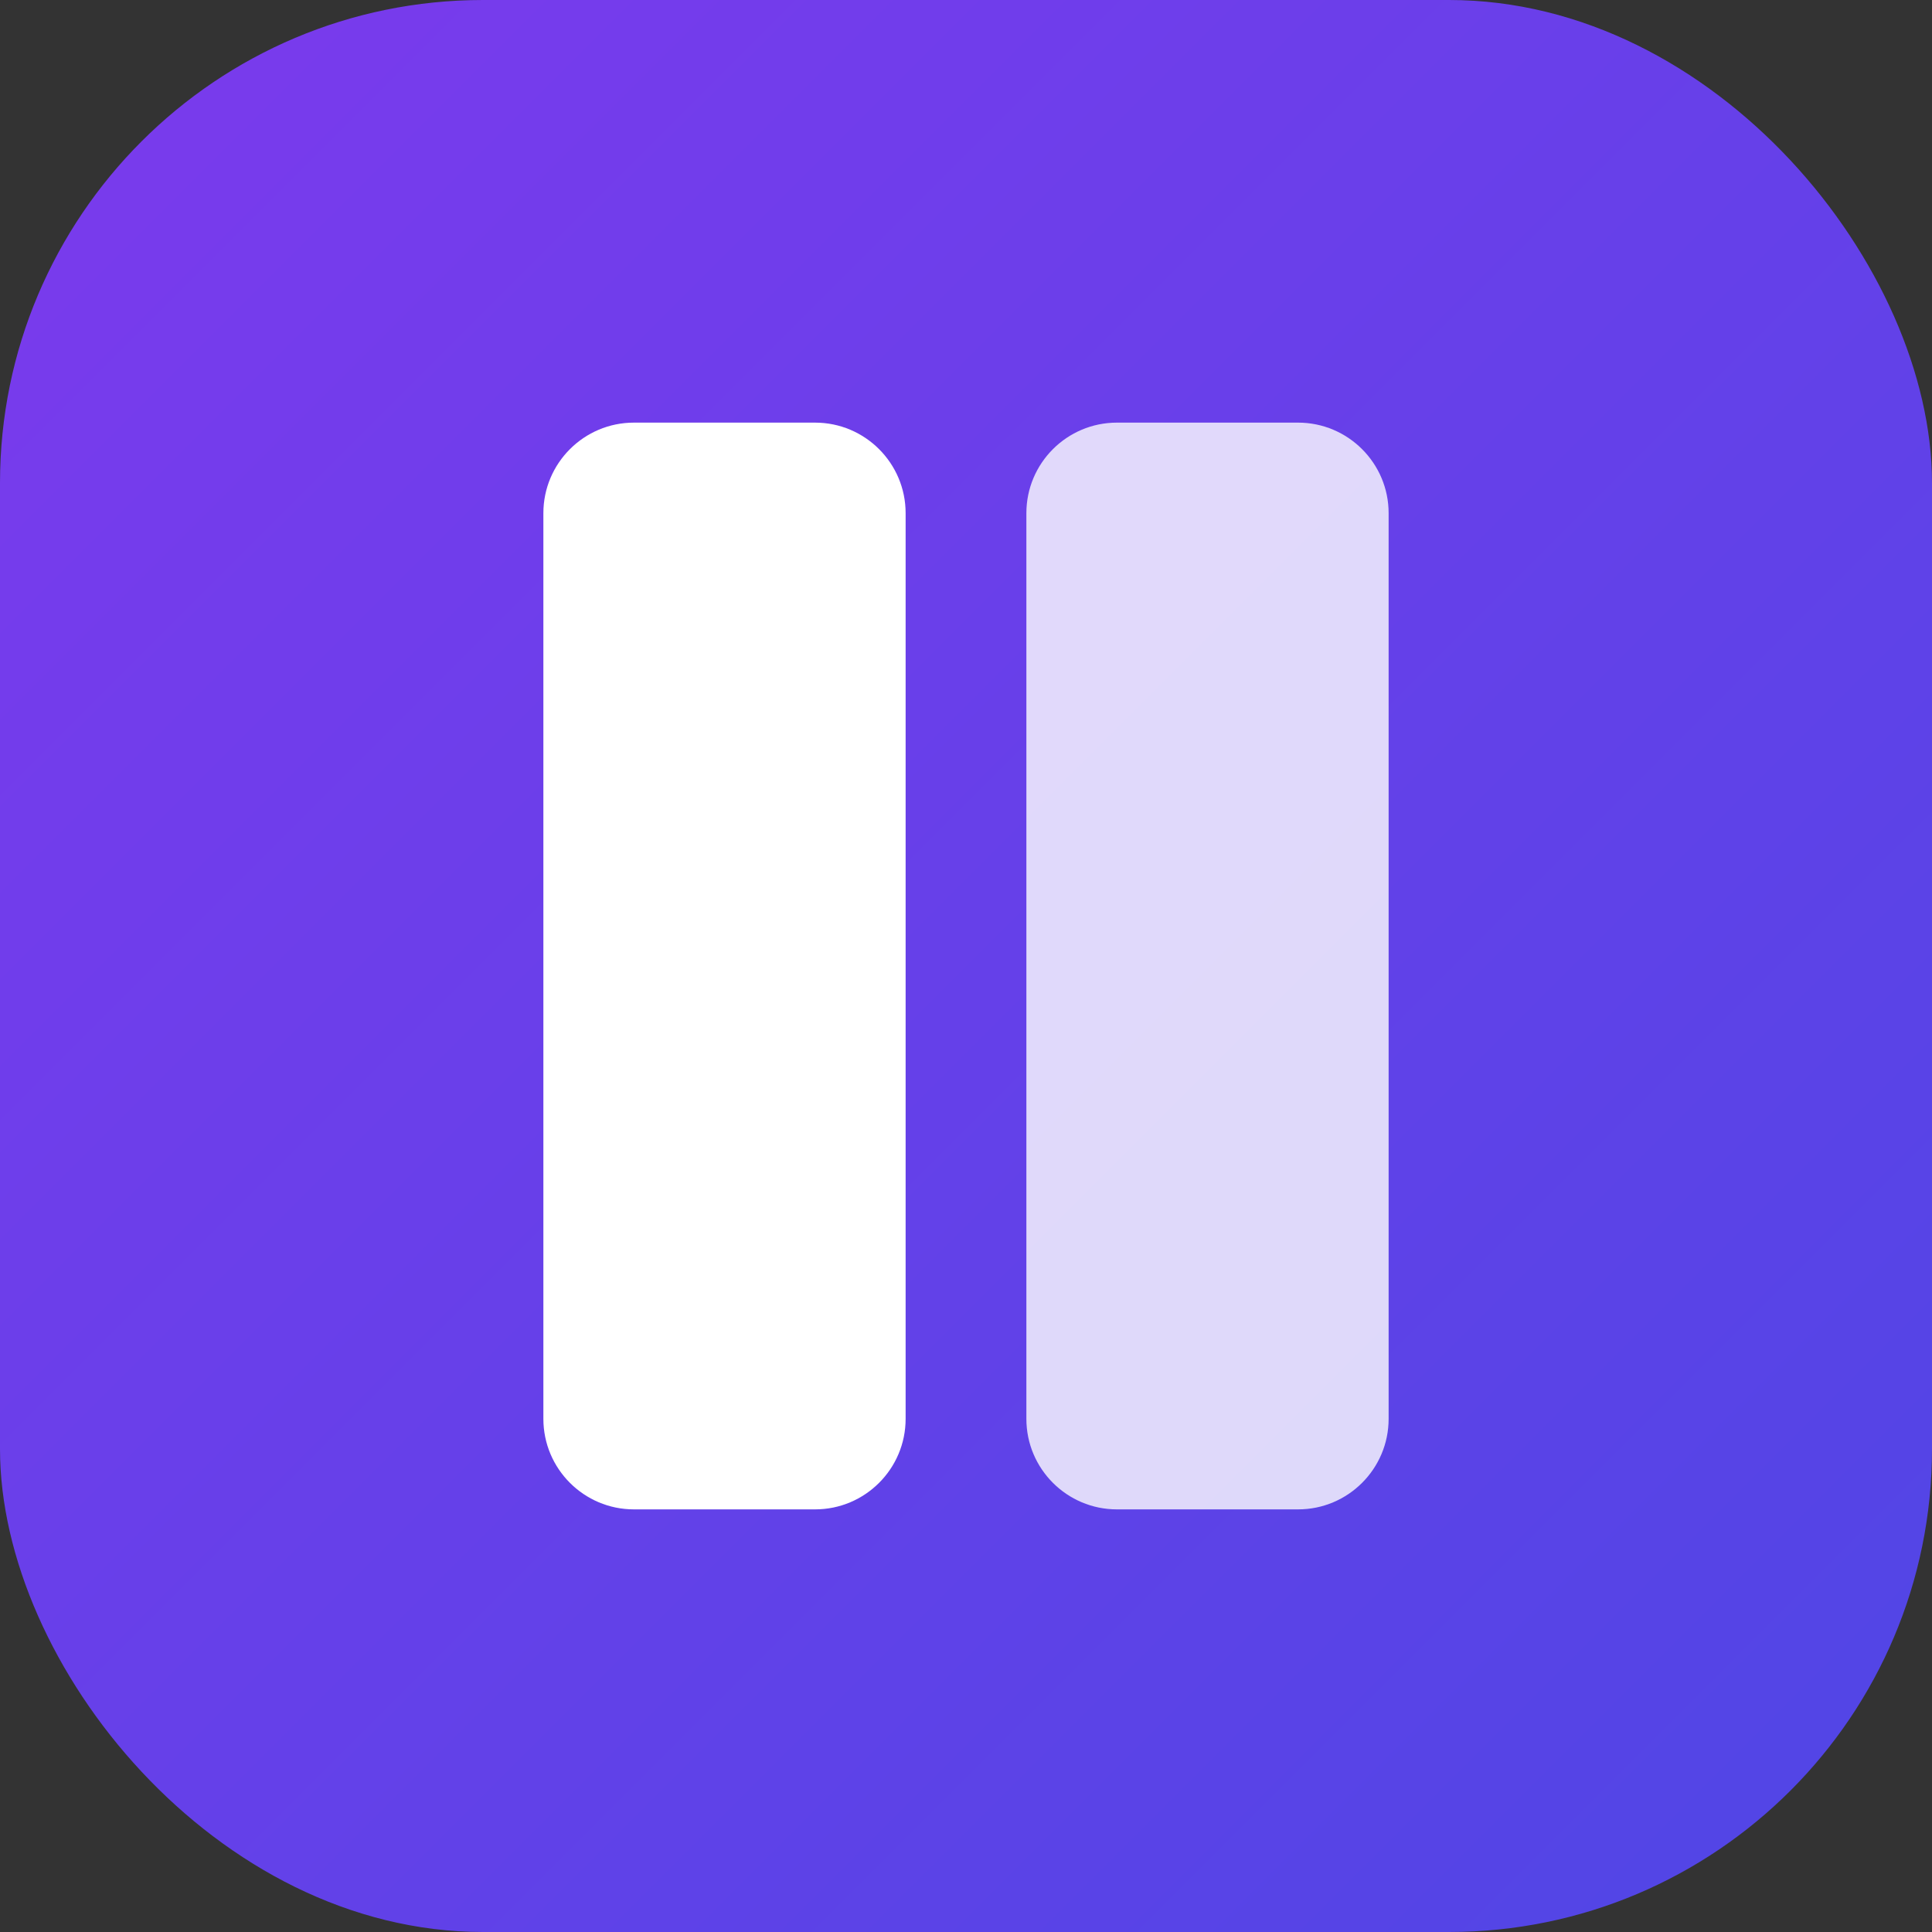
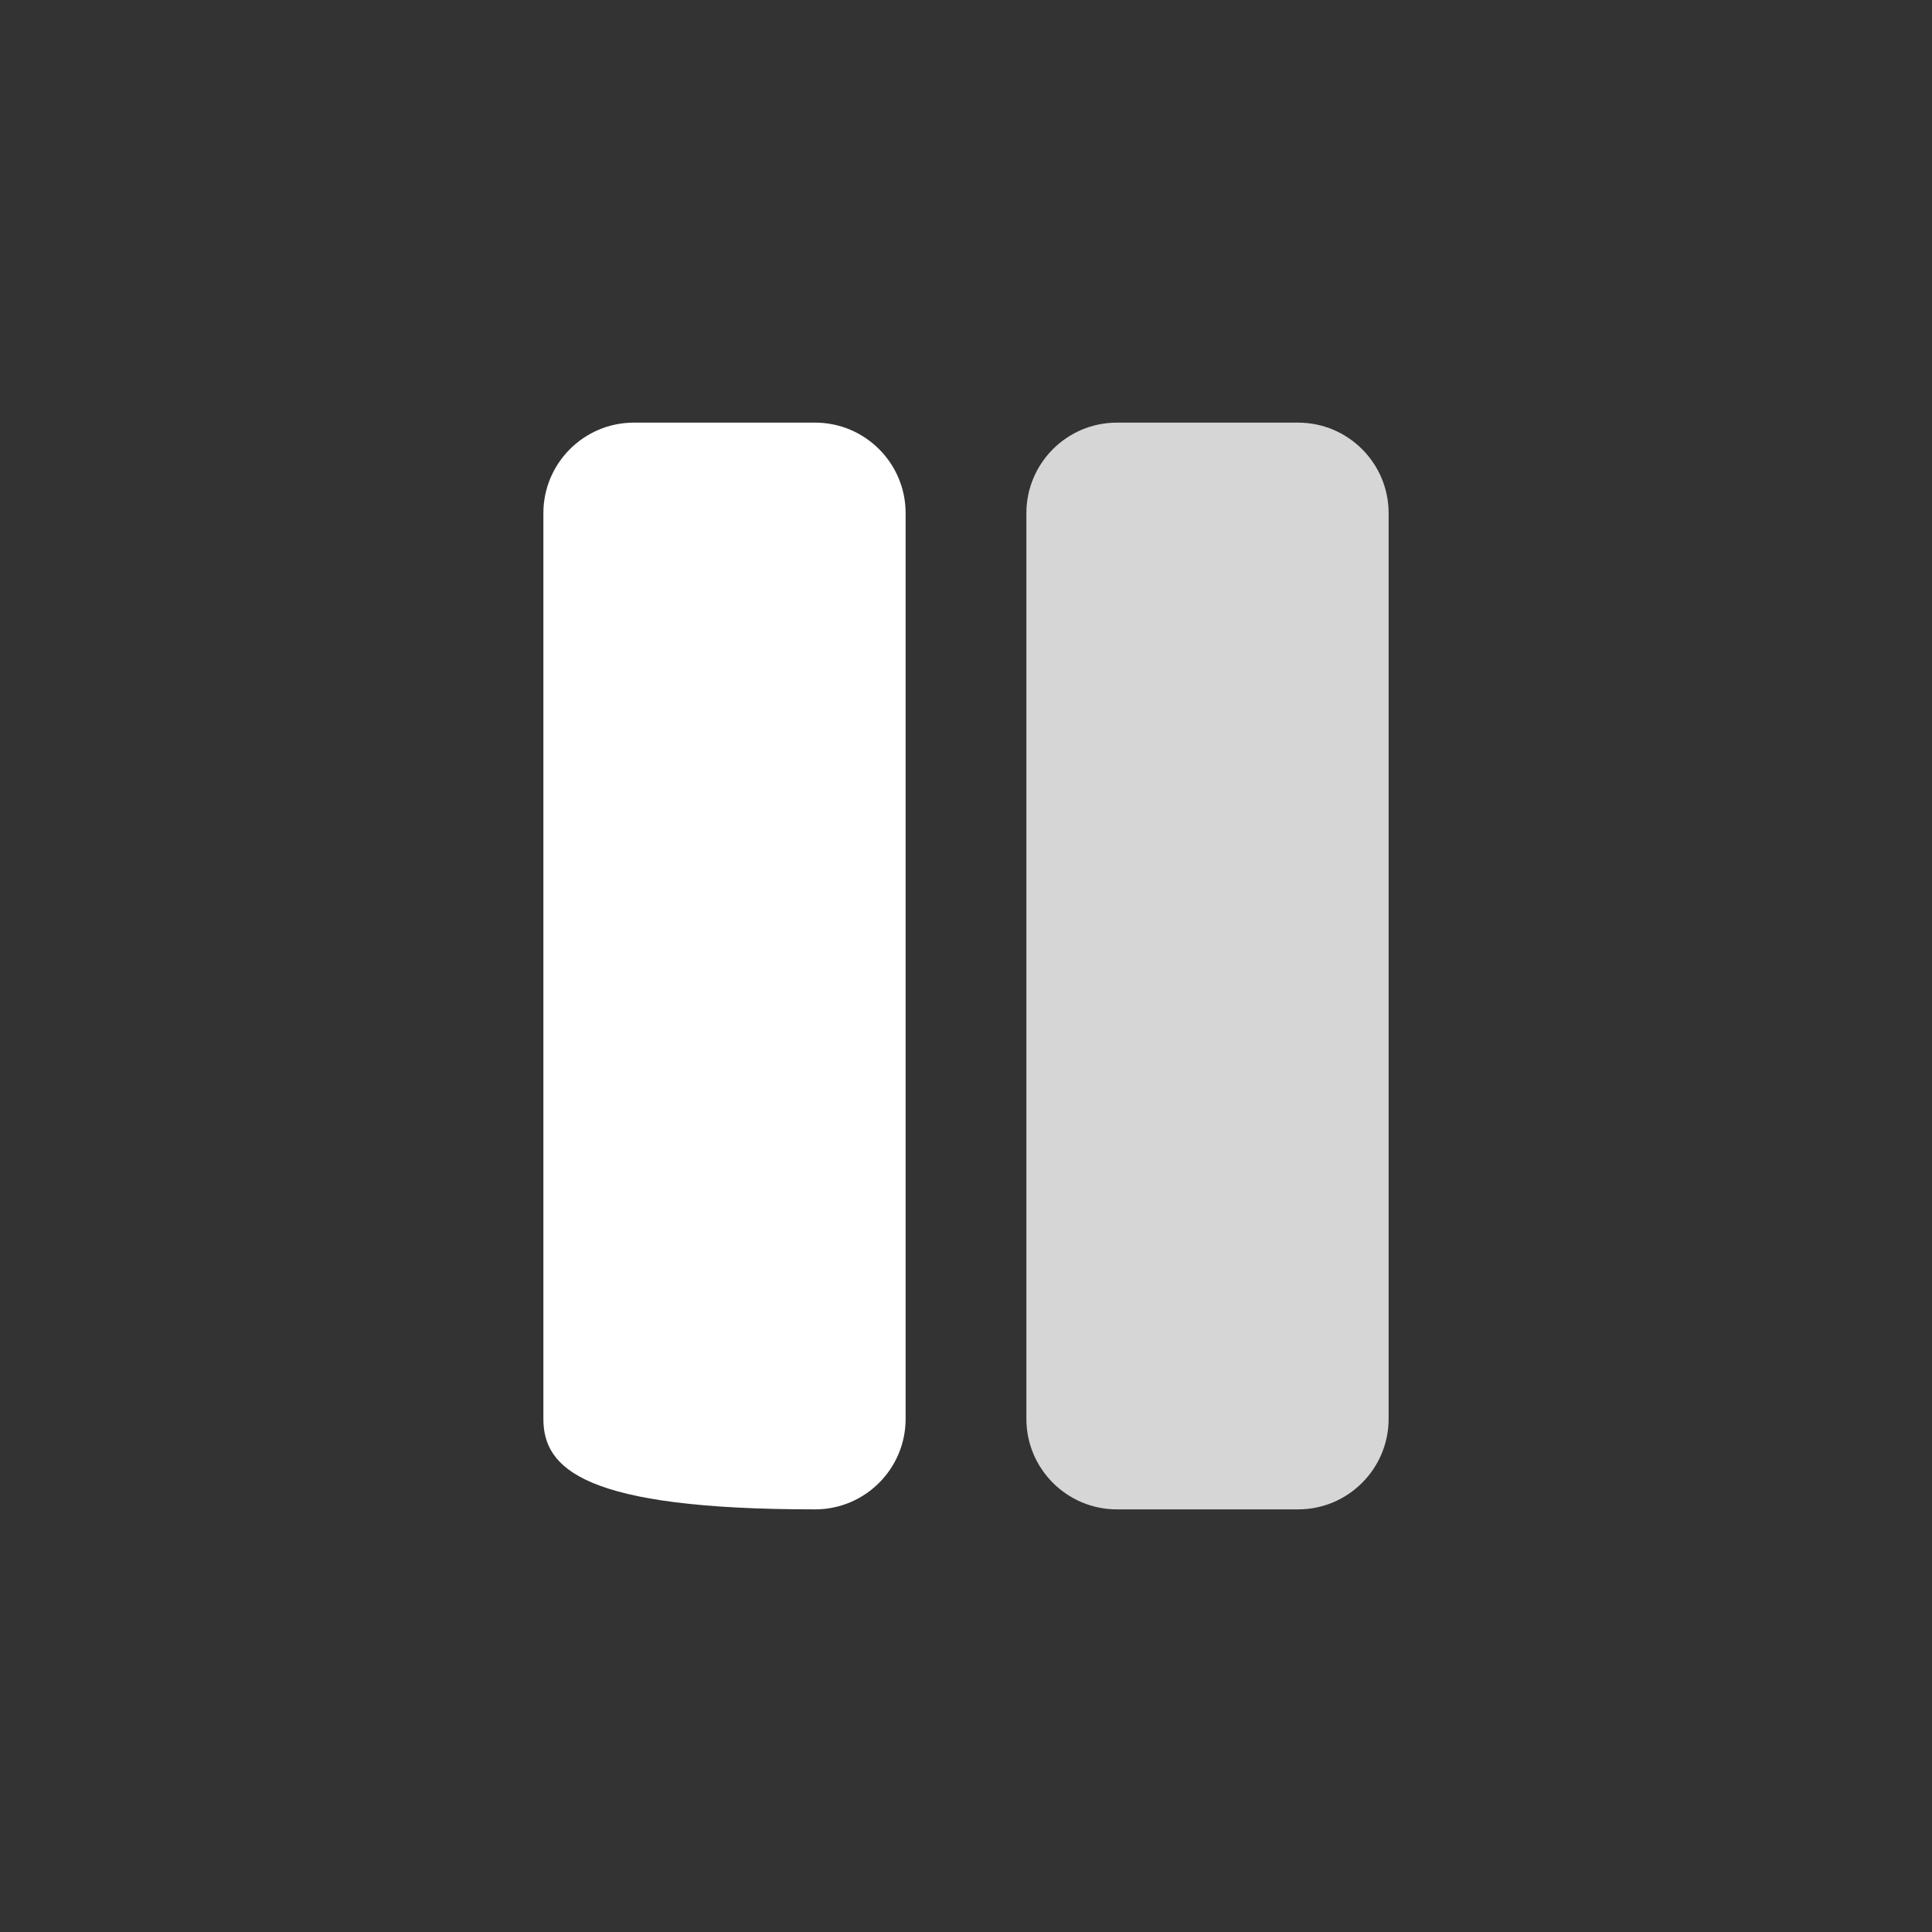
<svg xmlns="http://www.w3.org/2000/svg" width="32" height="32" viewBox="0 0 32 32" fill="none">
  <rect x="0" y="0" width="32" height="32" fill="#333333" stroke="none" />
  <defs>
    <linearGradient id="gradient" x1="0%" y1="0%" x2="100%" y2="100%">
      <stop offset="0%" style="stop-color:#7c3aed" />
      <stop offset="100%" style="stop-color:#4f46e5" />
    </linearGradient>
  </defs>
-   <rect width="32" height="32" rx="8" fill="url(#gradient)" />
-   <path d="M9 8.5C9 7.672 9.672 7 10.5 7H13.5C14.328 7 15 7.672 15 8.5V23.5C15 24.328 14.328 25 13.5 25H10.5C9.672 25 9 24.328 9 23.5V8.5Z" fill="white" />
+   <path d="M9 8.5C9 7.672 9.672 7 10.5 7H13.5C14.328 7 15 7.672 15 8.5V23.5C15 24.328 14.328 25 13.5 25C9.672 25 9 24.328 9 23.5V8.5Z" fill="white" />
  <path d="M17 8.5C17 7.672 17.672 7 18.5 7H21.5C22.328 7 23 7.672 23 8.5V23.5C23 24.328 22.328 25 21.5 25H18.5C17.672 25 17 24.328 17 23.5V8.5Z" fill="white" fill-opacity="0.8" />
</svg>